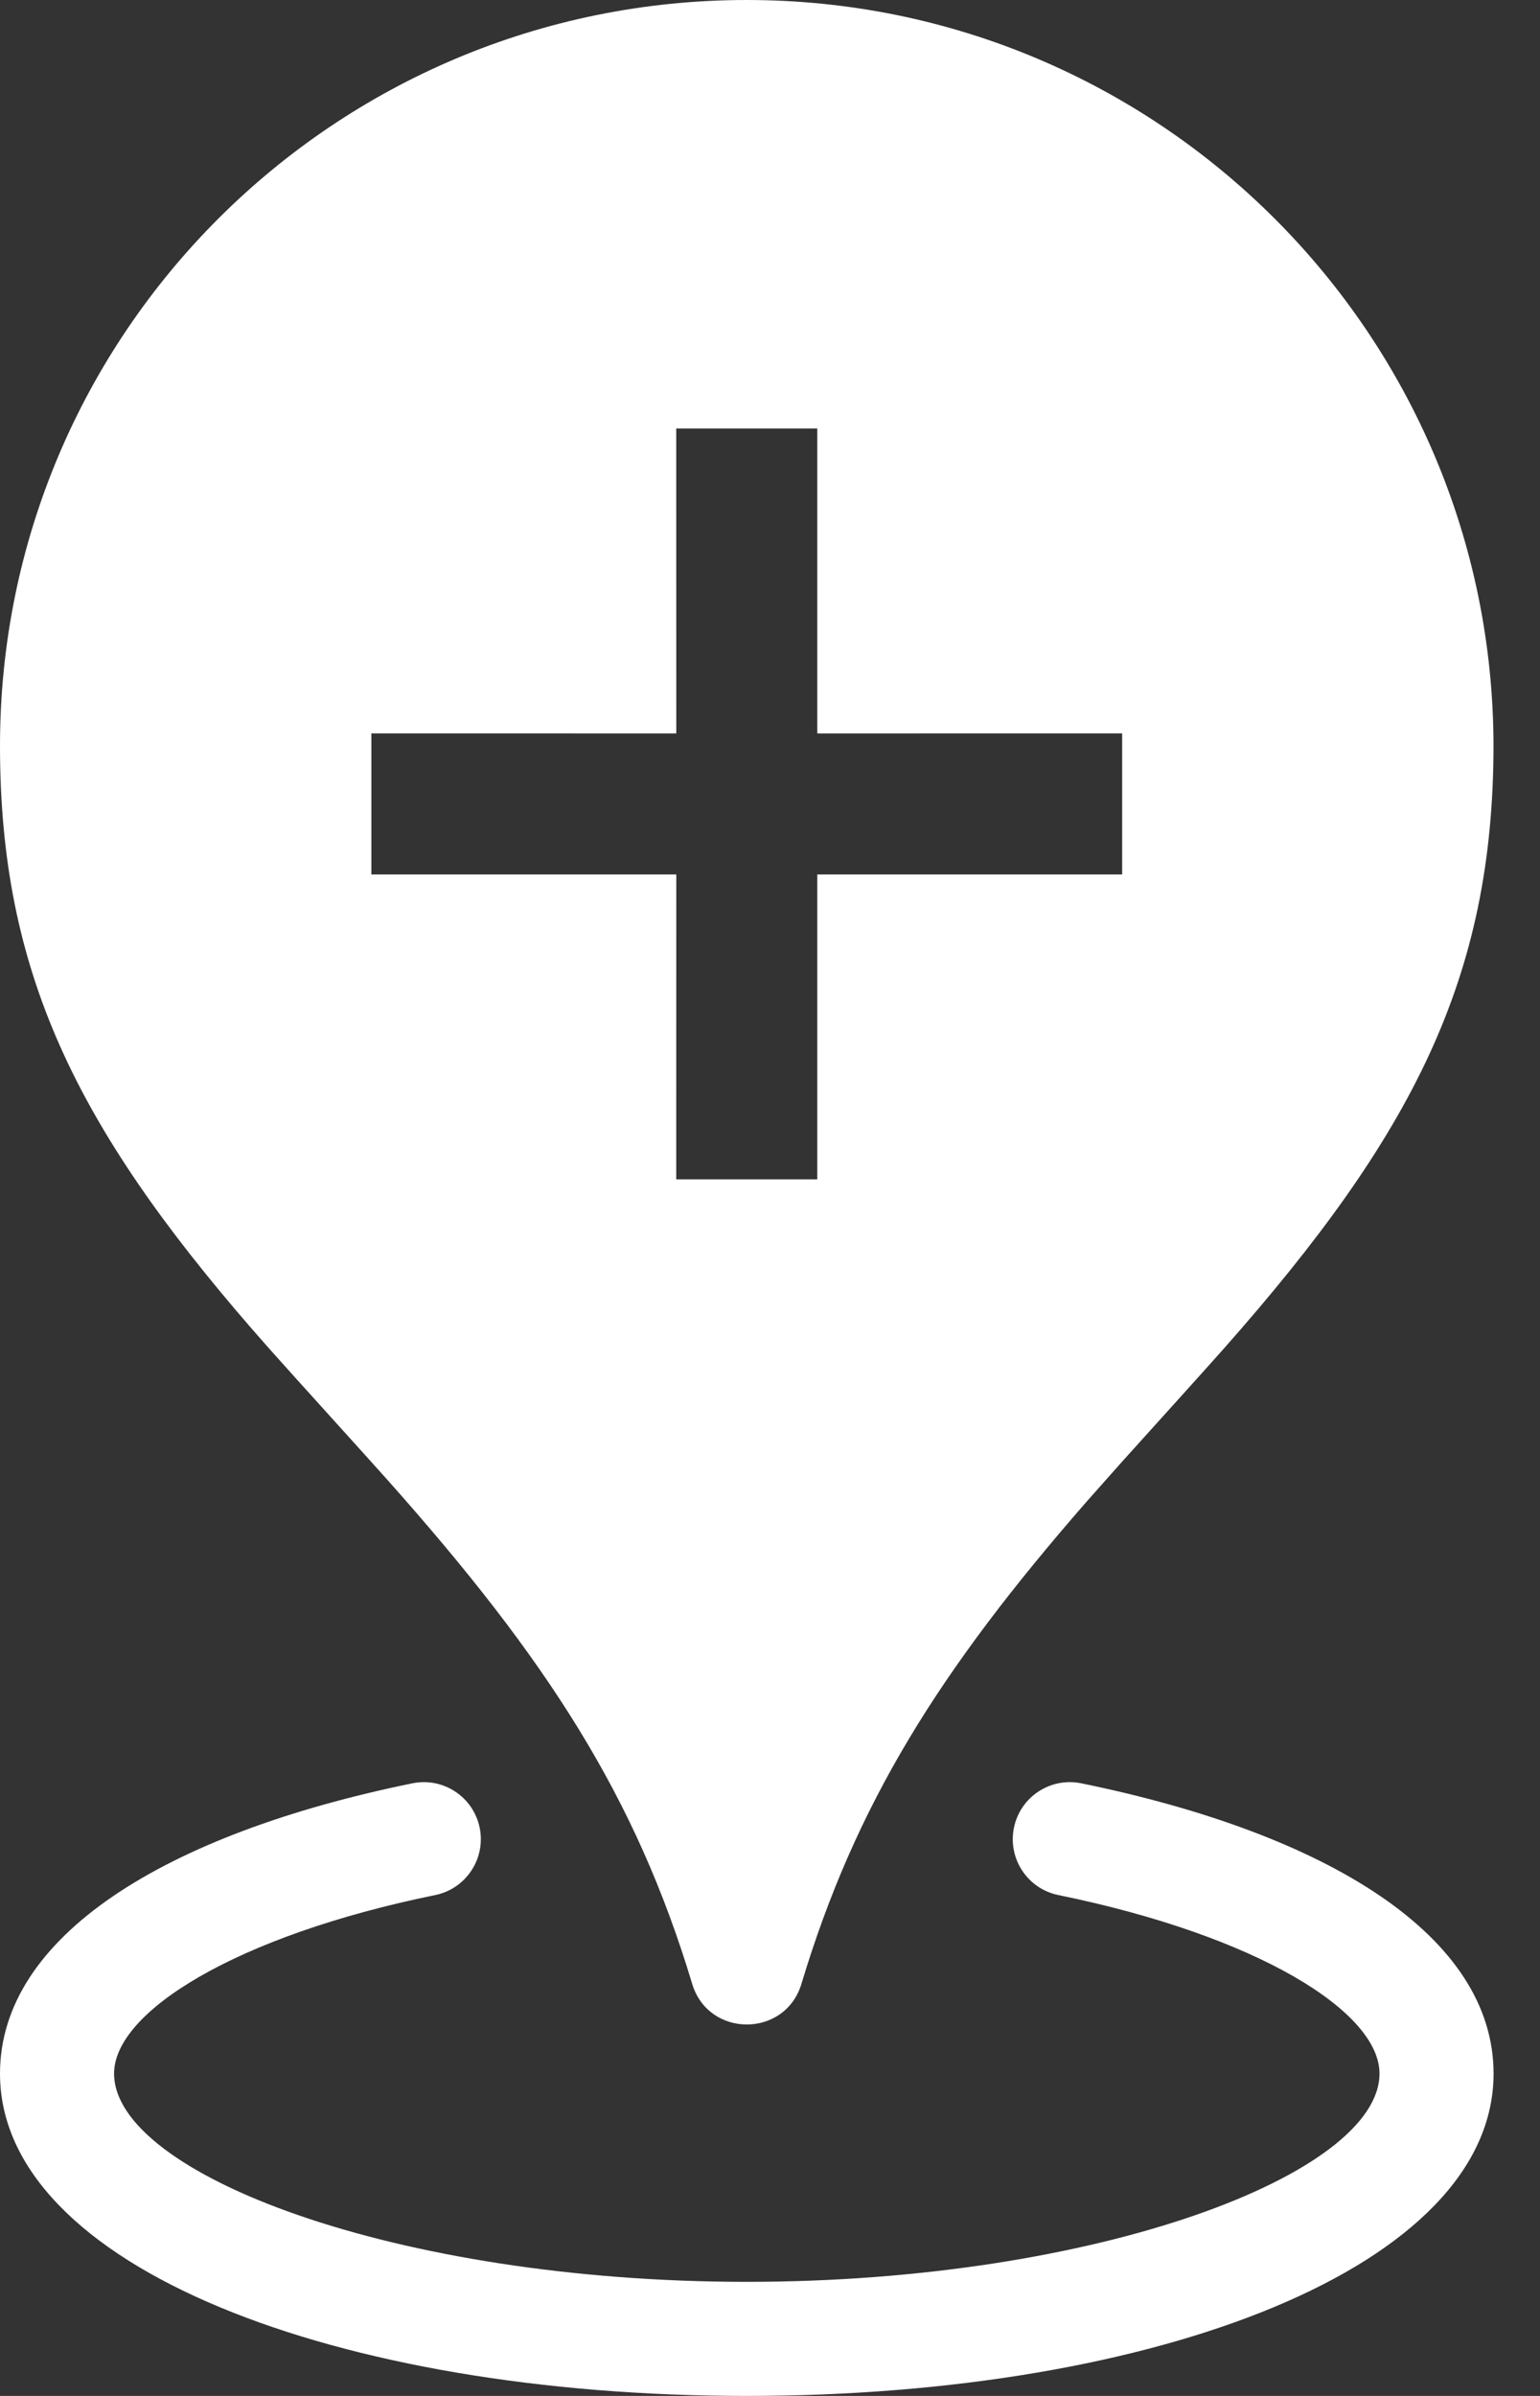
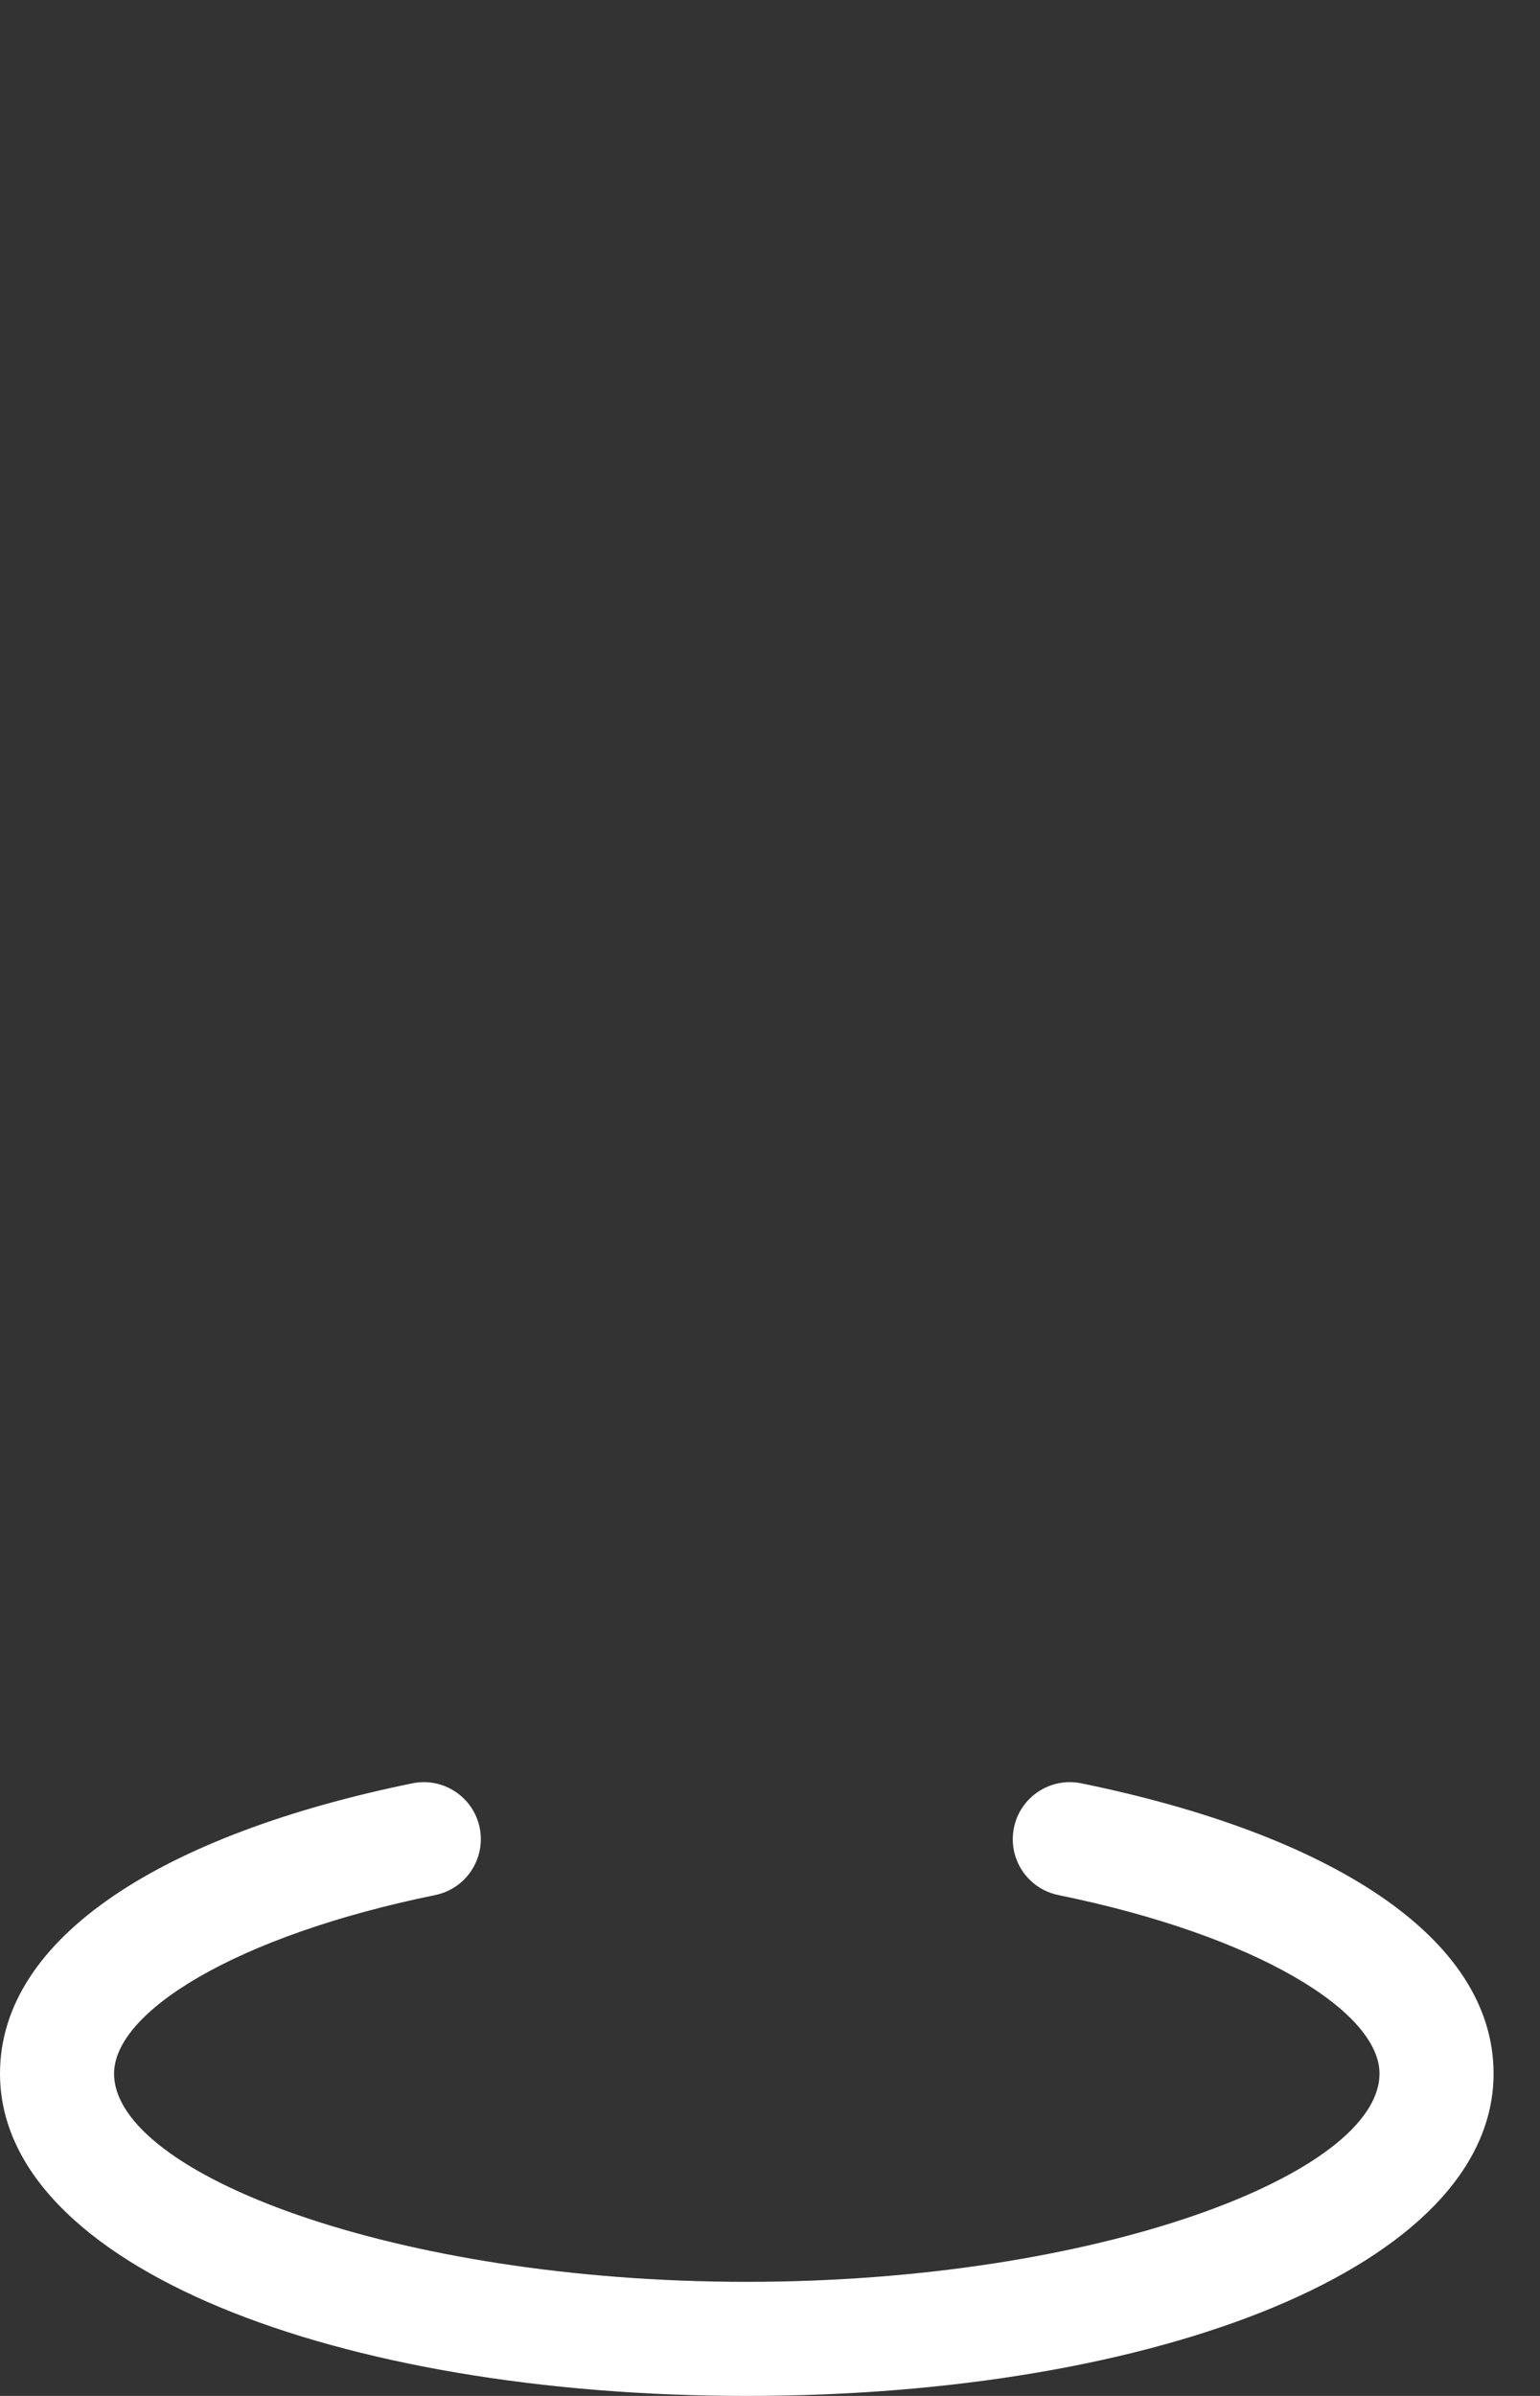
<svg xmlns="http://www.w3.org/2000/svg" width="27px" height="42px" viewBox="0 0 27 42" version="1.1">
  <rect x="0" y="0" width="27" height="42" fill="#333333" stroke="none" />
  <title>Group 7</title>
  <g id="Home" stroke="none" stroke-width="1" fill="none" fill-rule="evenodd">
    <g id="Design-/-Home-Desktop-HD-2" transform="translate(-1023, -437)" fill="#FFFFFF" fill-rule="nonzero">
      <g id="Cover-5" transform="translate(735, 174)">
        <g id="Content">
          <g id="Feature-one" transform="translate(285, 263)">
            <g id="Group-7" transform="translate(3, 0)">
-               <path d="M13.093,3.46389584e-12 C20.319,3.46389584e-12 26.177,5.853 26.185,13.081 C26.178,17.146 24.767,19.898 21.459,23.638 C21.162,23.975 20.189,25.049 19.67,25.626 L19.67,25.626 L19.052,26.322 C16.463,29.288 15,31.627 14.051,34.777 C13.765,35.726 12.421,35.726 12.136,34.777 C11.145,31.489 9.594,29.088 6.79,25.939 C6.48,25.59 5.093,24.062 4.728,23.65 L4.728,23.65 L4.422,23.302 C1.325,19.734 5.52979884e-12,17.025 5.52979884e-12,13.074 C5.52979884e-12,5.846 5.859,3.46389584e-12 13.093,3.46389584e-12 Z M14.329,7.511 L11.856,7.511 L11.857,12.857 L6.511,12.856 L6.511,15.329 L11.857,15.329 L11.856,20.674 L14.329,20.674 L14.329,15.329 L19.674,15.329 L19.674,12.856 L14.329,12.857 L14.329,7.511 Z" id="Combined-Shape" />
              <path d="M17.777,32.04 C17.887,31.499 18.416,31.15 18.957,31.261 C23.307,32.15 26.186,33.951 26.186,36.349 C26.186,39.731 20.286,42 13.093,42 C5.9,42 9.30232554e-05,39.731 9.30232554e-05,36.349 C9.30232554e-05,33.951 2.879,32.15 7.23,31.261 C7.771,31.15 8.299,31.499 8.41,32.04 C8.52,32.581 8.171,33.11 7.63,33.22 C4.131,33.935 2,35.269 2,36.349 C2,38.105 6.929,40 13.093,40 C19.258,40 24.186,38.105 24.186,36.349 C24.186,35.269 22.056,33.935 18.556,33.22 C18.015,33.11 17.666,32.581 17.777,32.04 Z" id="Stroke-3" />
            </g>
          </g>
        </g>
      </g>
    </g>
  </g>
</svg>